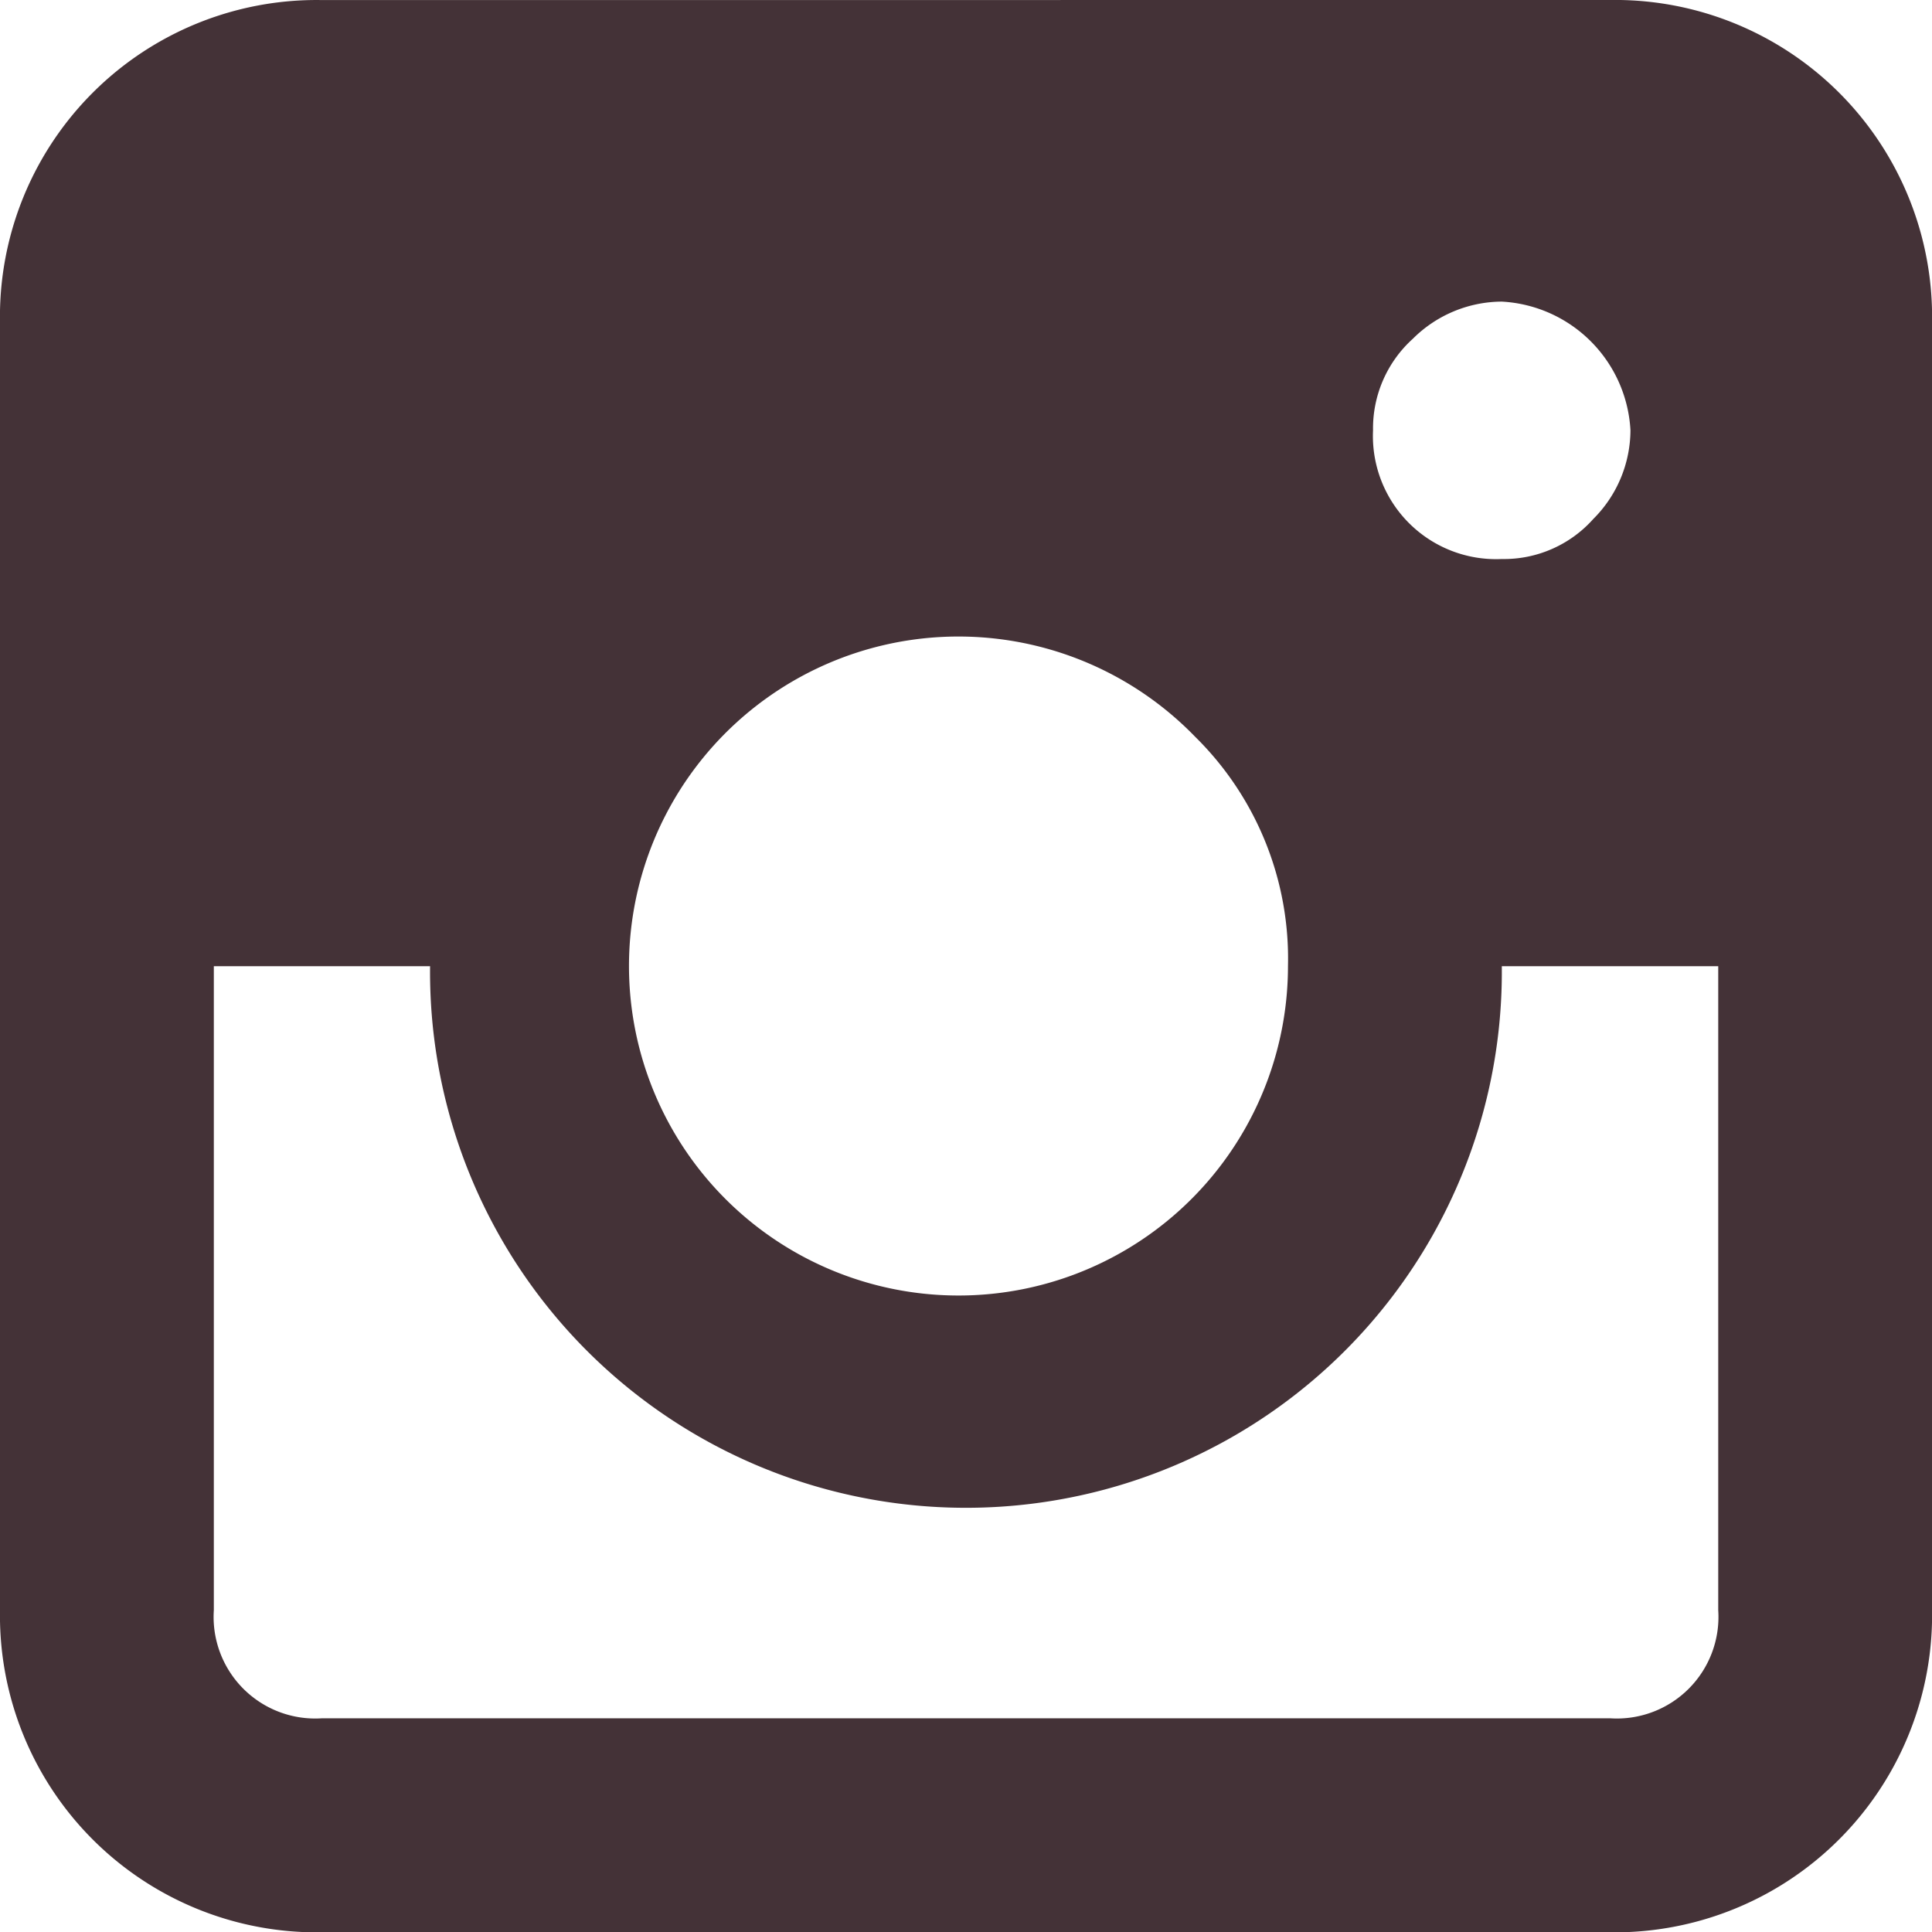
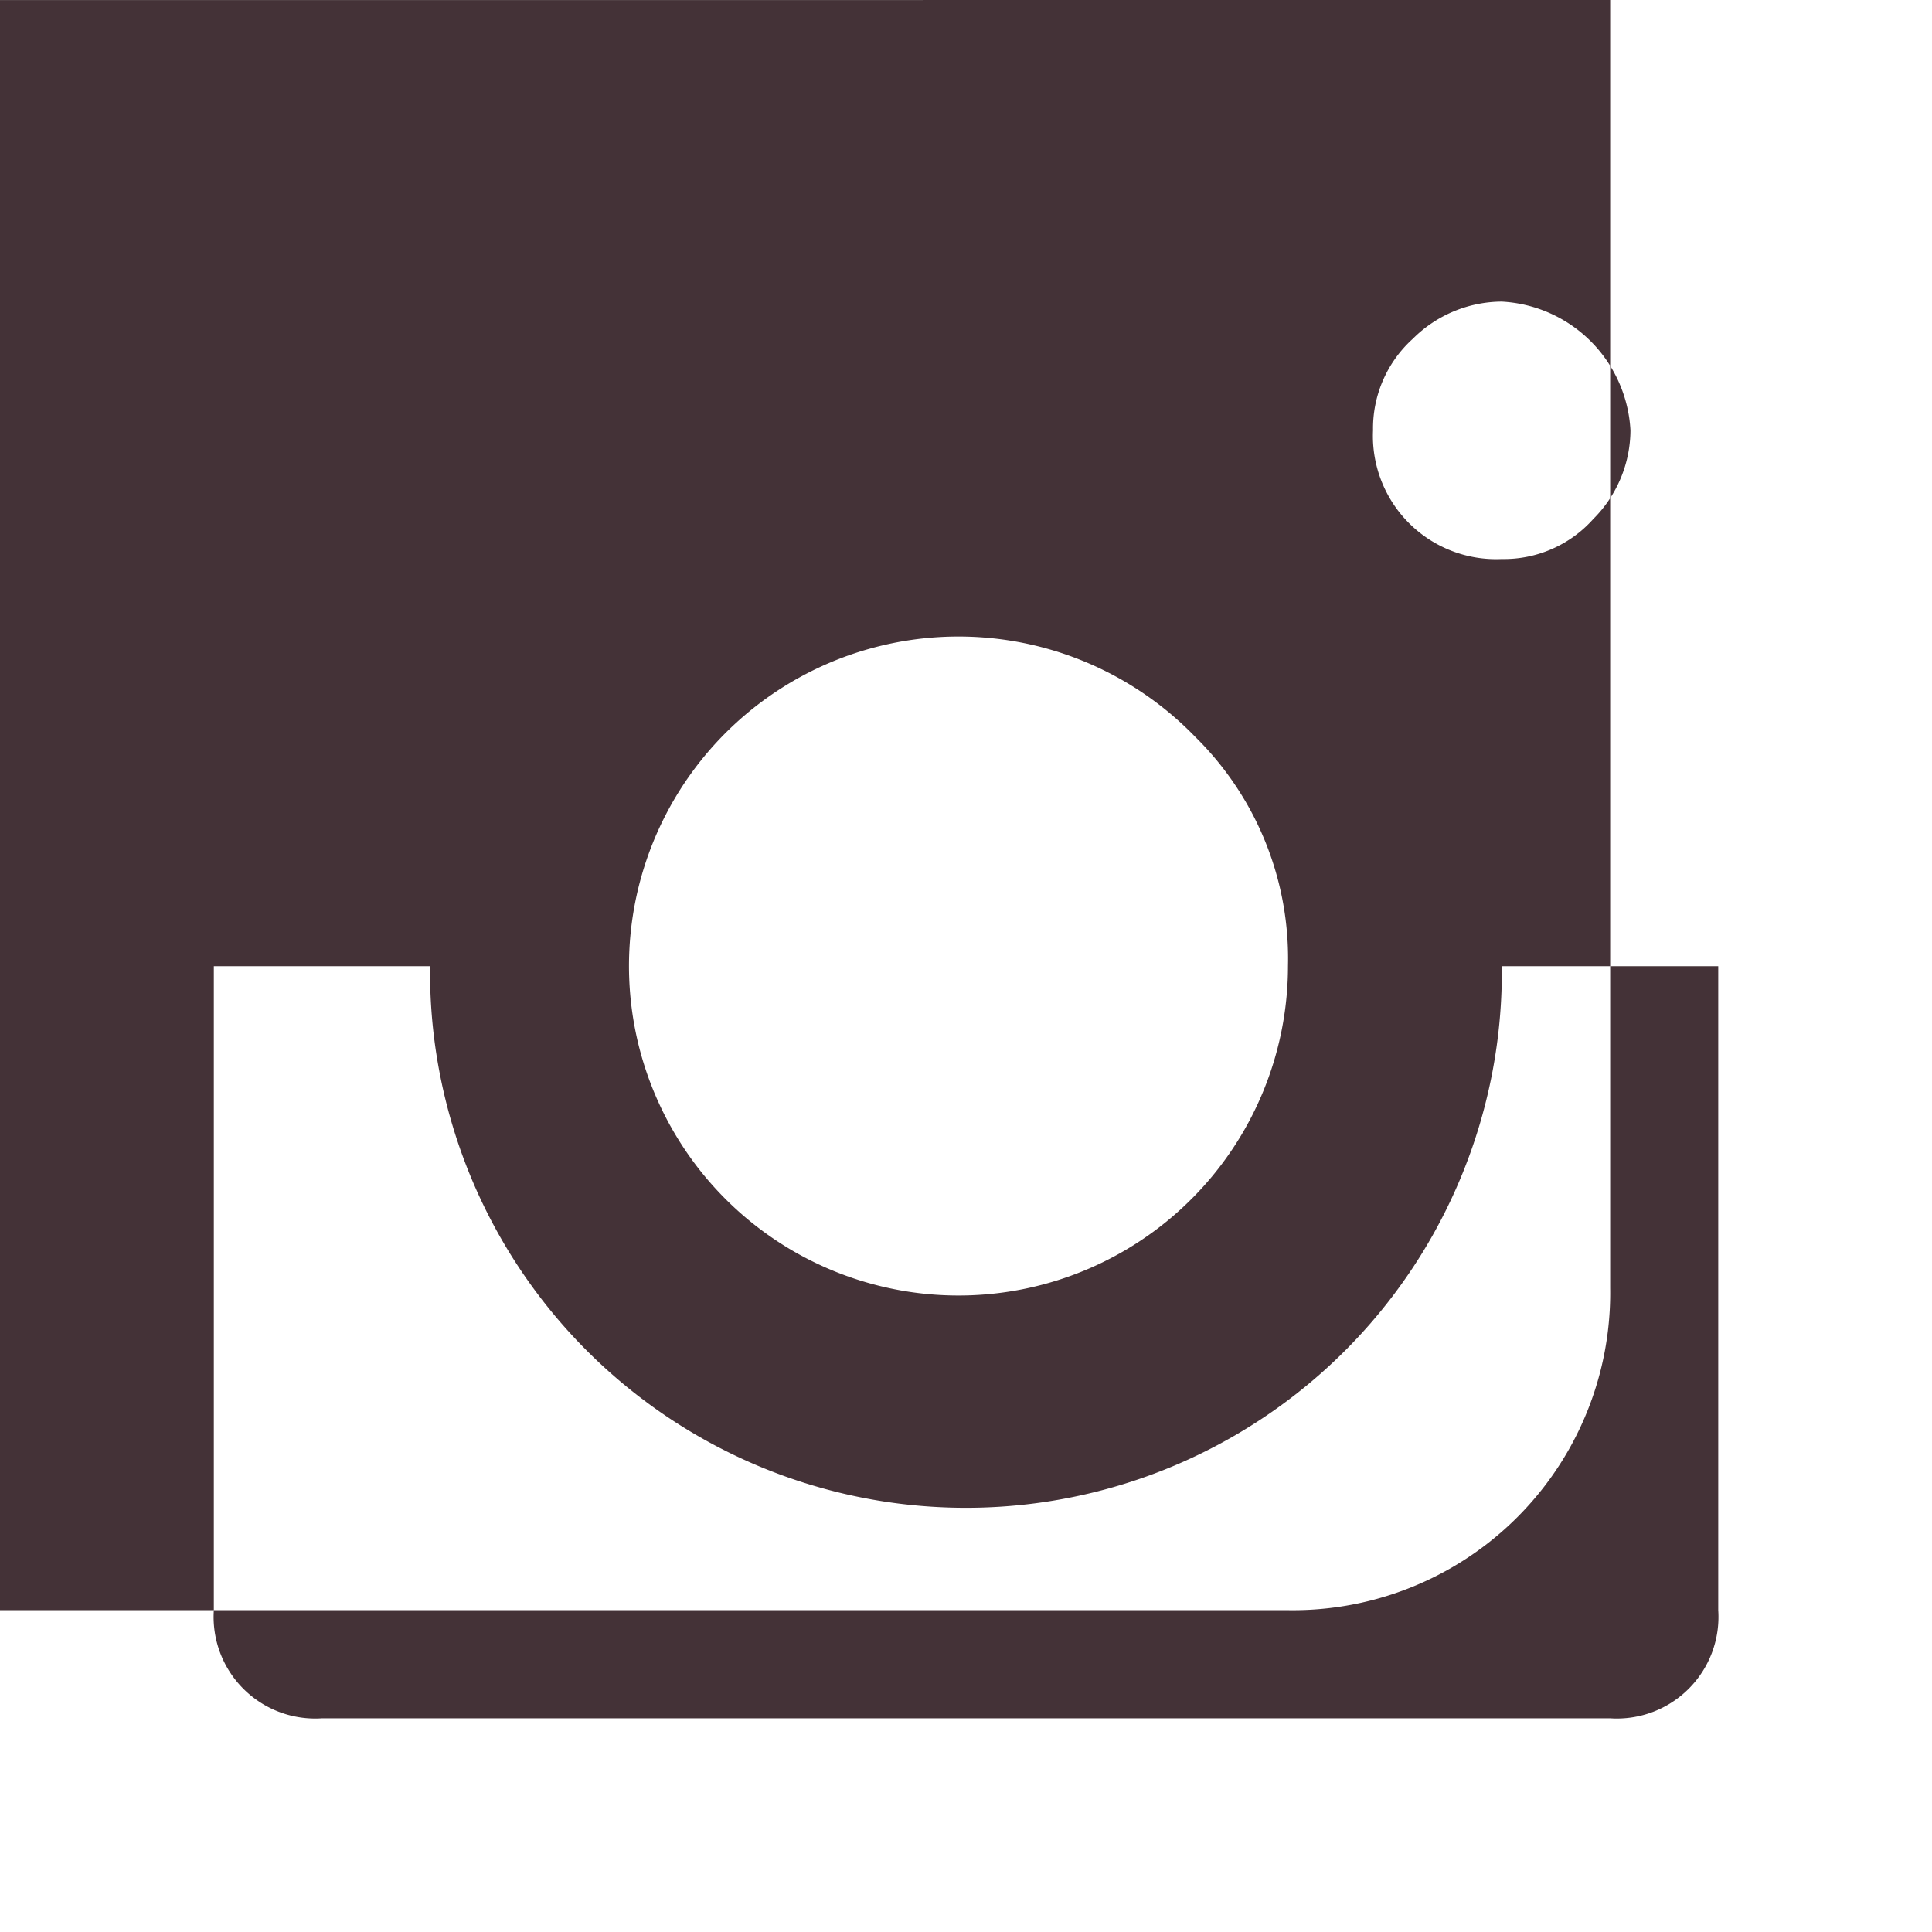
<svg xmlns="http://www.w3.org/2000/svg" width="32.003" height="32.009" viewBox="0 0 32.003 32.009">
-   <path id="Tracciato_2767" data-name="Tracciato 2767" d="M486.259,793.81a5.252,5.252,0,0,1,5.332,5.336v21.336a5.257,5.257,0,0,1-5.332,5.336h-21.34a5.249,5.249,0,0,1-5.332-5.336V799.147a5.245,5.245,0,0,1,5.332-5.336Zm0,28.463a1.683,1.683,0,0,0,1.79-1.791V809.815h-3.585a8.877,8.877,0,1,1-17.753,0h-3.582v10.667a1.683,1.683,0,0,0,1.791,1.791Zm-6.876-16.26a5.458,5.458,0,1,0,1.539,3.8,5.155,5.155,0,0,0-1.539-3.8m2.948-5.075a2.04,2.04,0,0,0,2.132,2.132,1.983,1.983,0,0,0,1.517-.664,2.086,2.086,0,0,0,.615-1.468,2.256,2.256,0,0,0-2.132-2.132,2.1,2.1,0,0,0-1.472.615,2,2,0,0,0-.66,1.517" transform="translate(-459.587 -793.81)" fill="#443237" />
+   <path id="Tracciato_2767" data-name="Tracciato 2767" d="M486.259,793.81v21.336a5.257,5.257,0,0,1-5.332,5.336h-21.34a5.249,5.249,0,0,1-5.332-5.336V799.147a5.245,5.245,0,0,1,5.332-5.336Zm0,28.463a1.683,1.683,0,0,0,1.79-1.791V809.815h-3.585a8.877,8.877,0,1,1-17.753,0h-3.582v10.667a1.683,1.683,0,0,0,1.791,1.791Zm-6.876-16.26a5.458,5.458,0,1,0,1.539,3.8,5.155,5.155,0,0,0-1.539-3.8m2.948-5.075a2.04,2.04,0,0,0,2.132,2.132,1.983,1.983,0,0,0,1.517-.664,2.086,2.086,0,0,0,.615-1.468,2.256,2.256,0,0,0-2.132-2.132,2.1,2.1,0,0,0-1.472.615,2,2,0,0,0-.66,1.517" transform="translate(-459.587 -793.81)" fill="#443237" />
</svg>